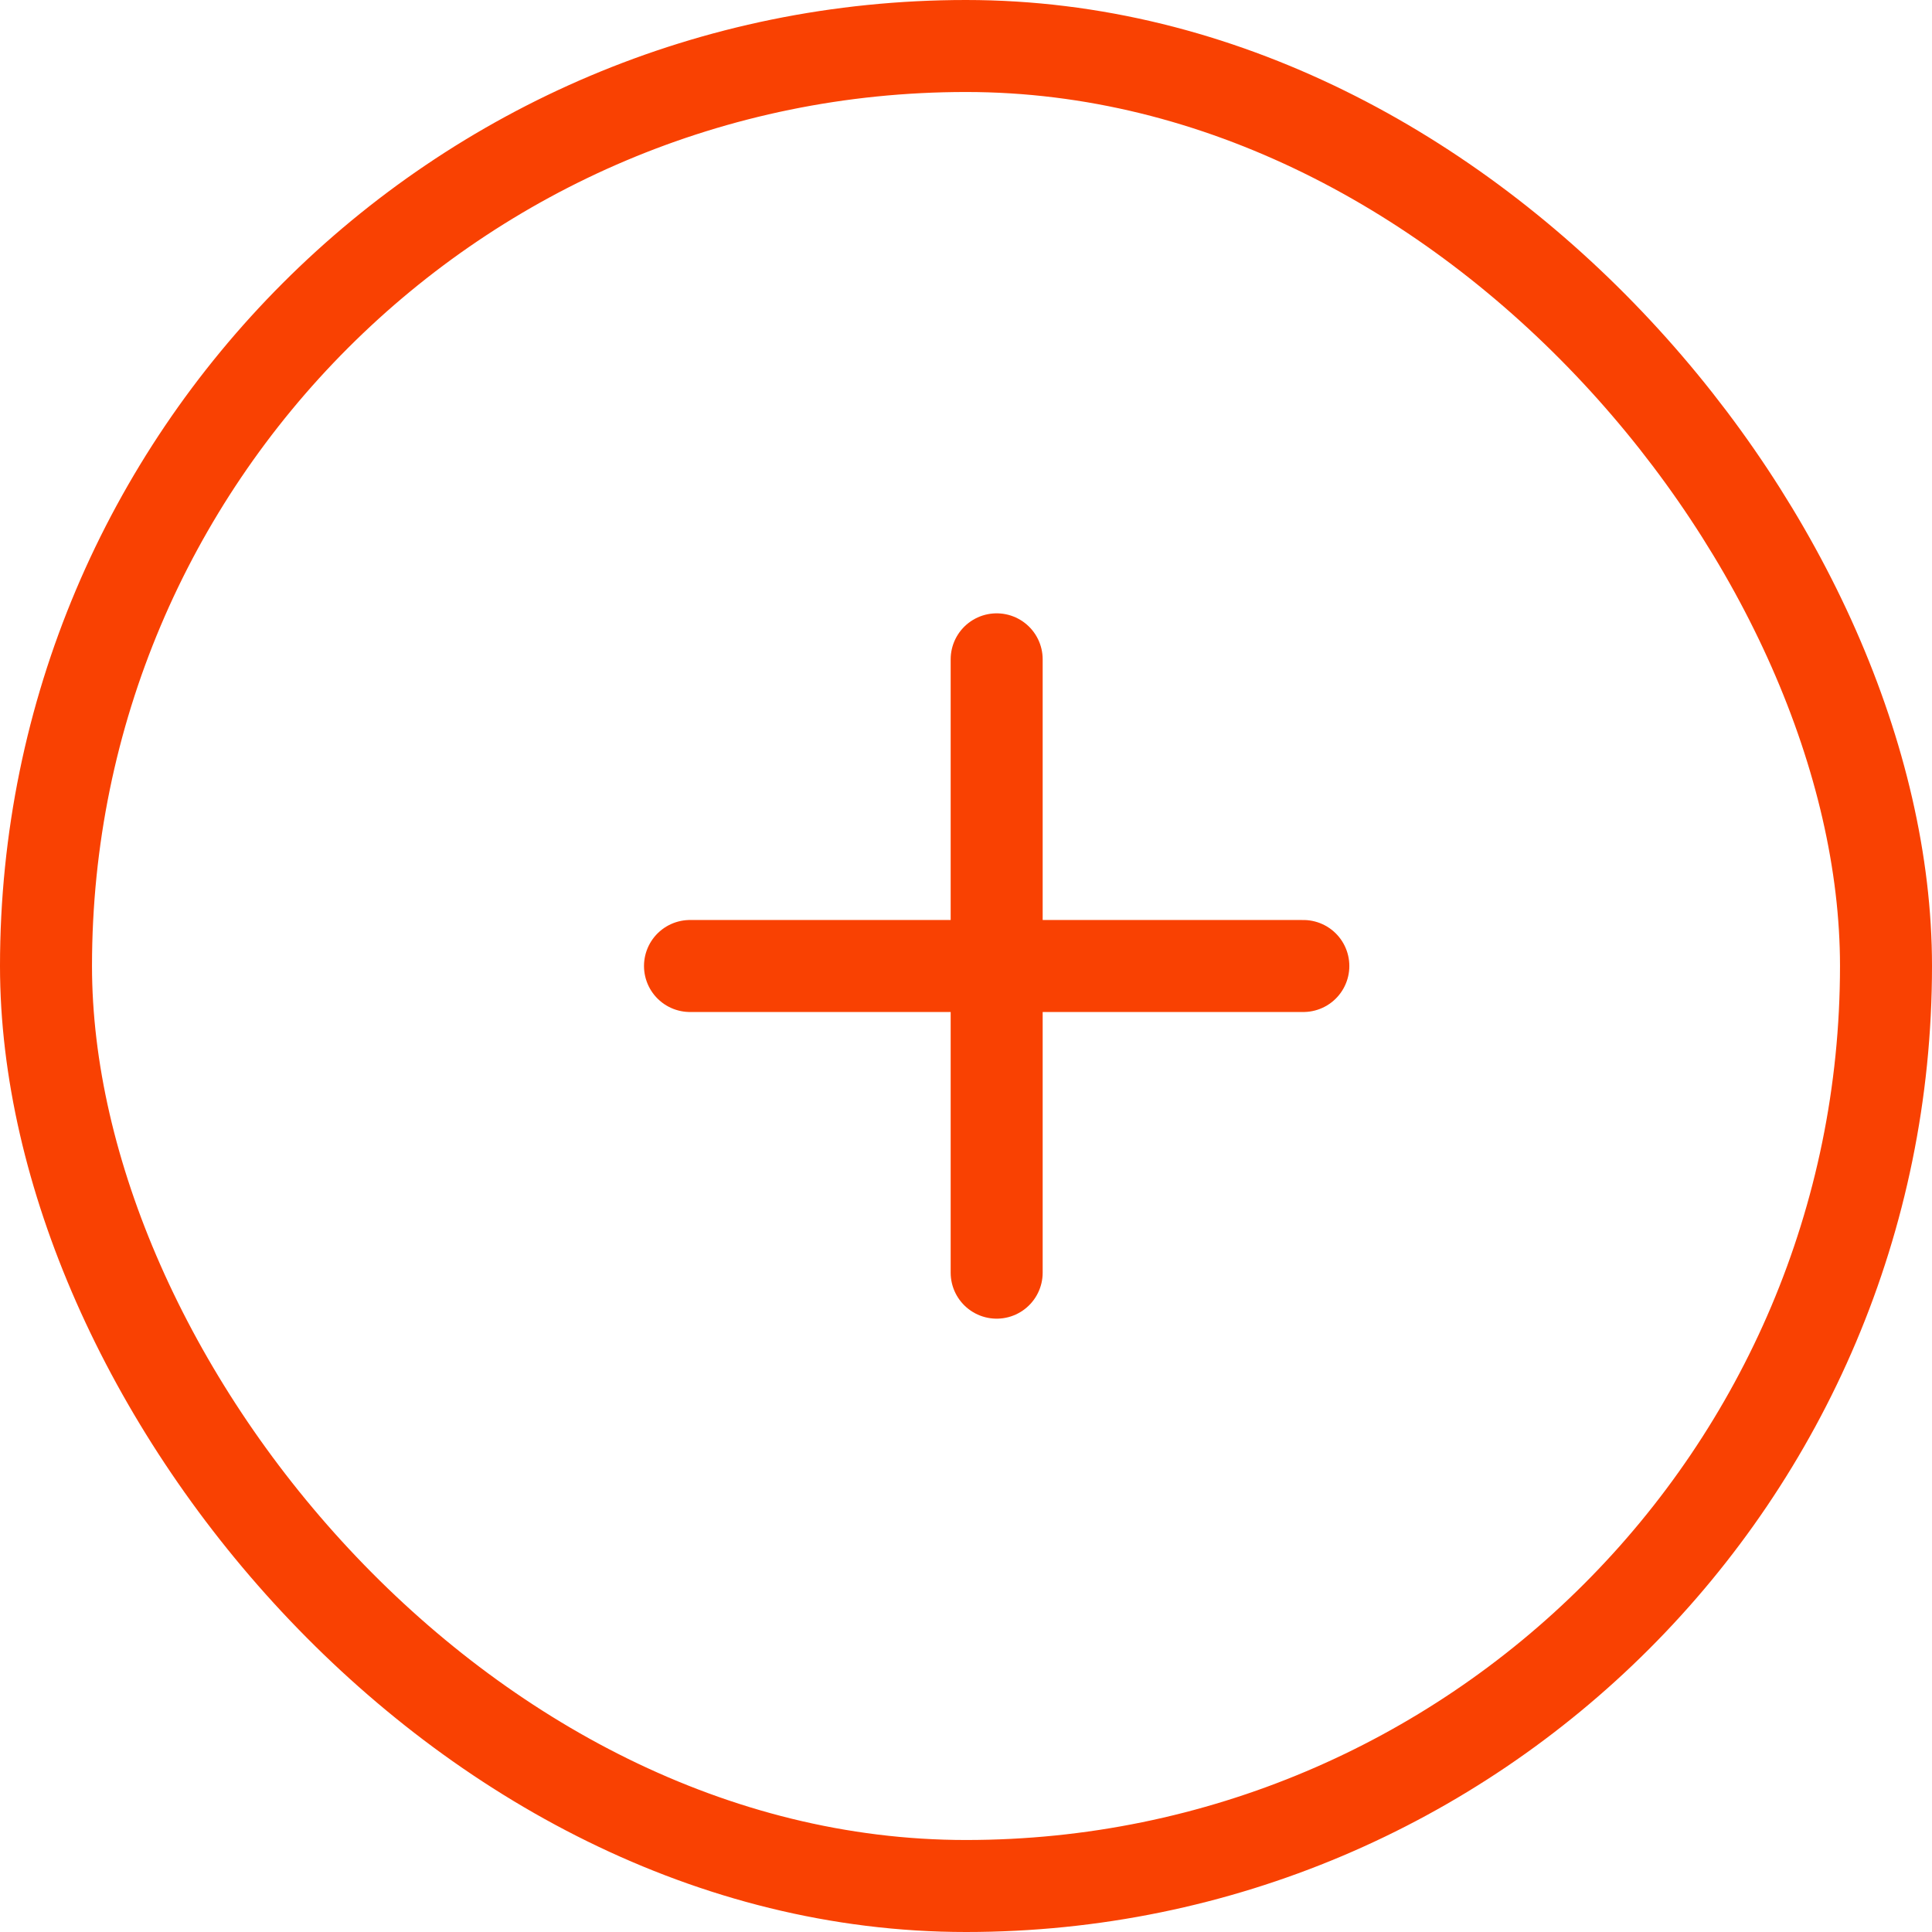
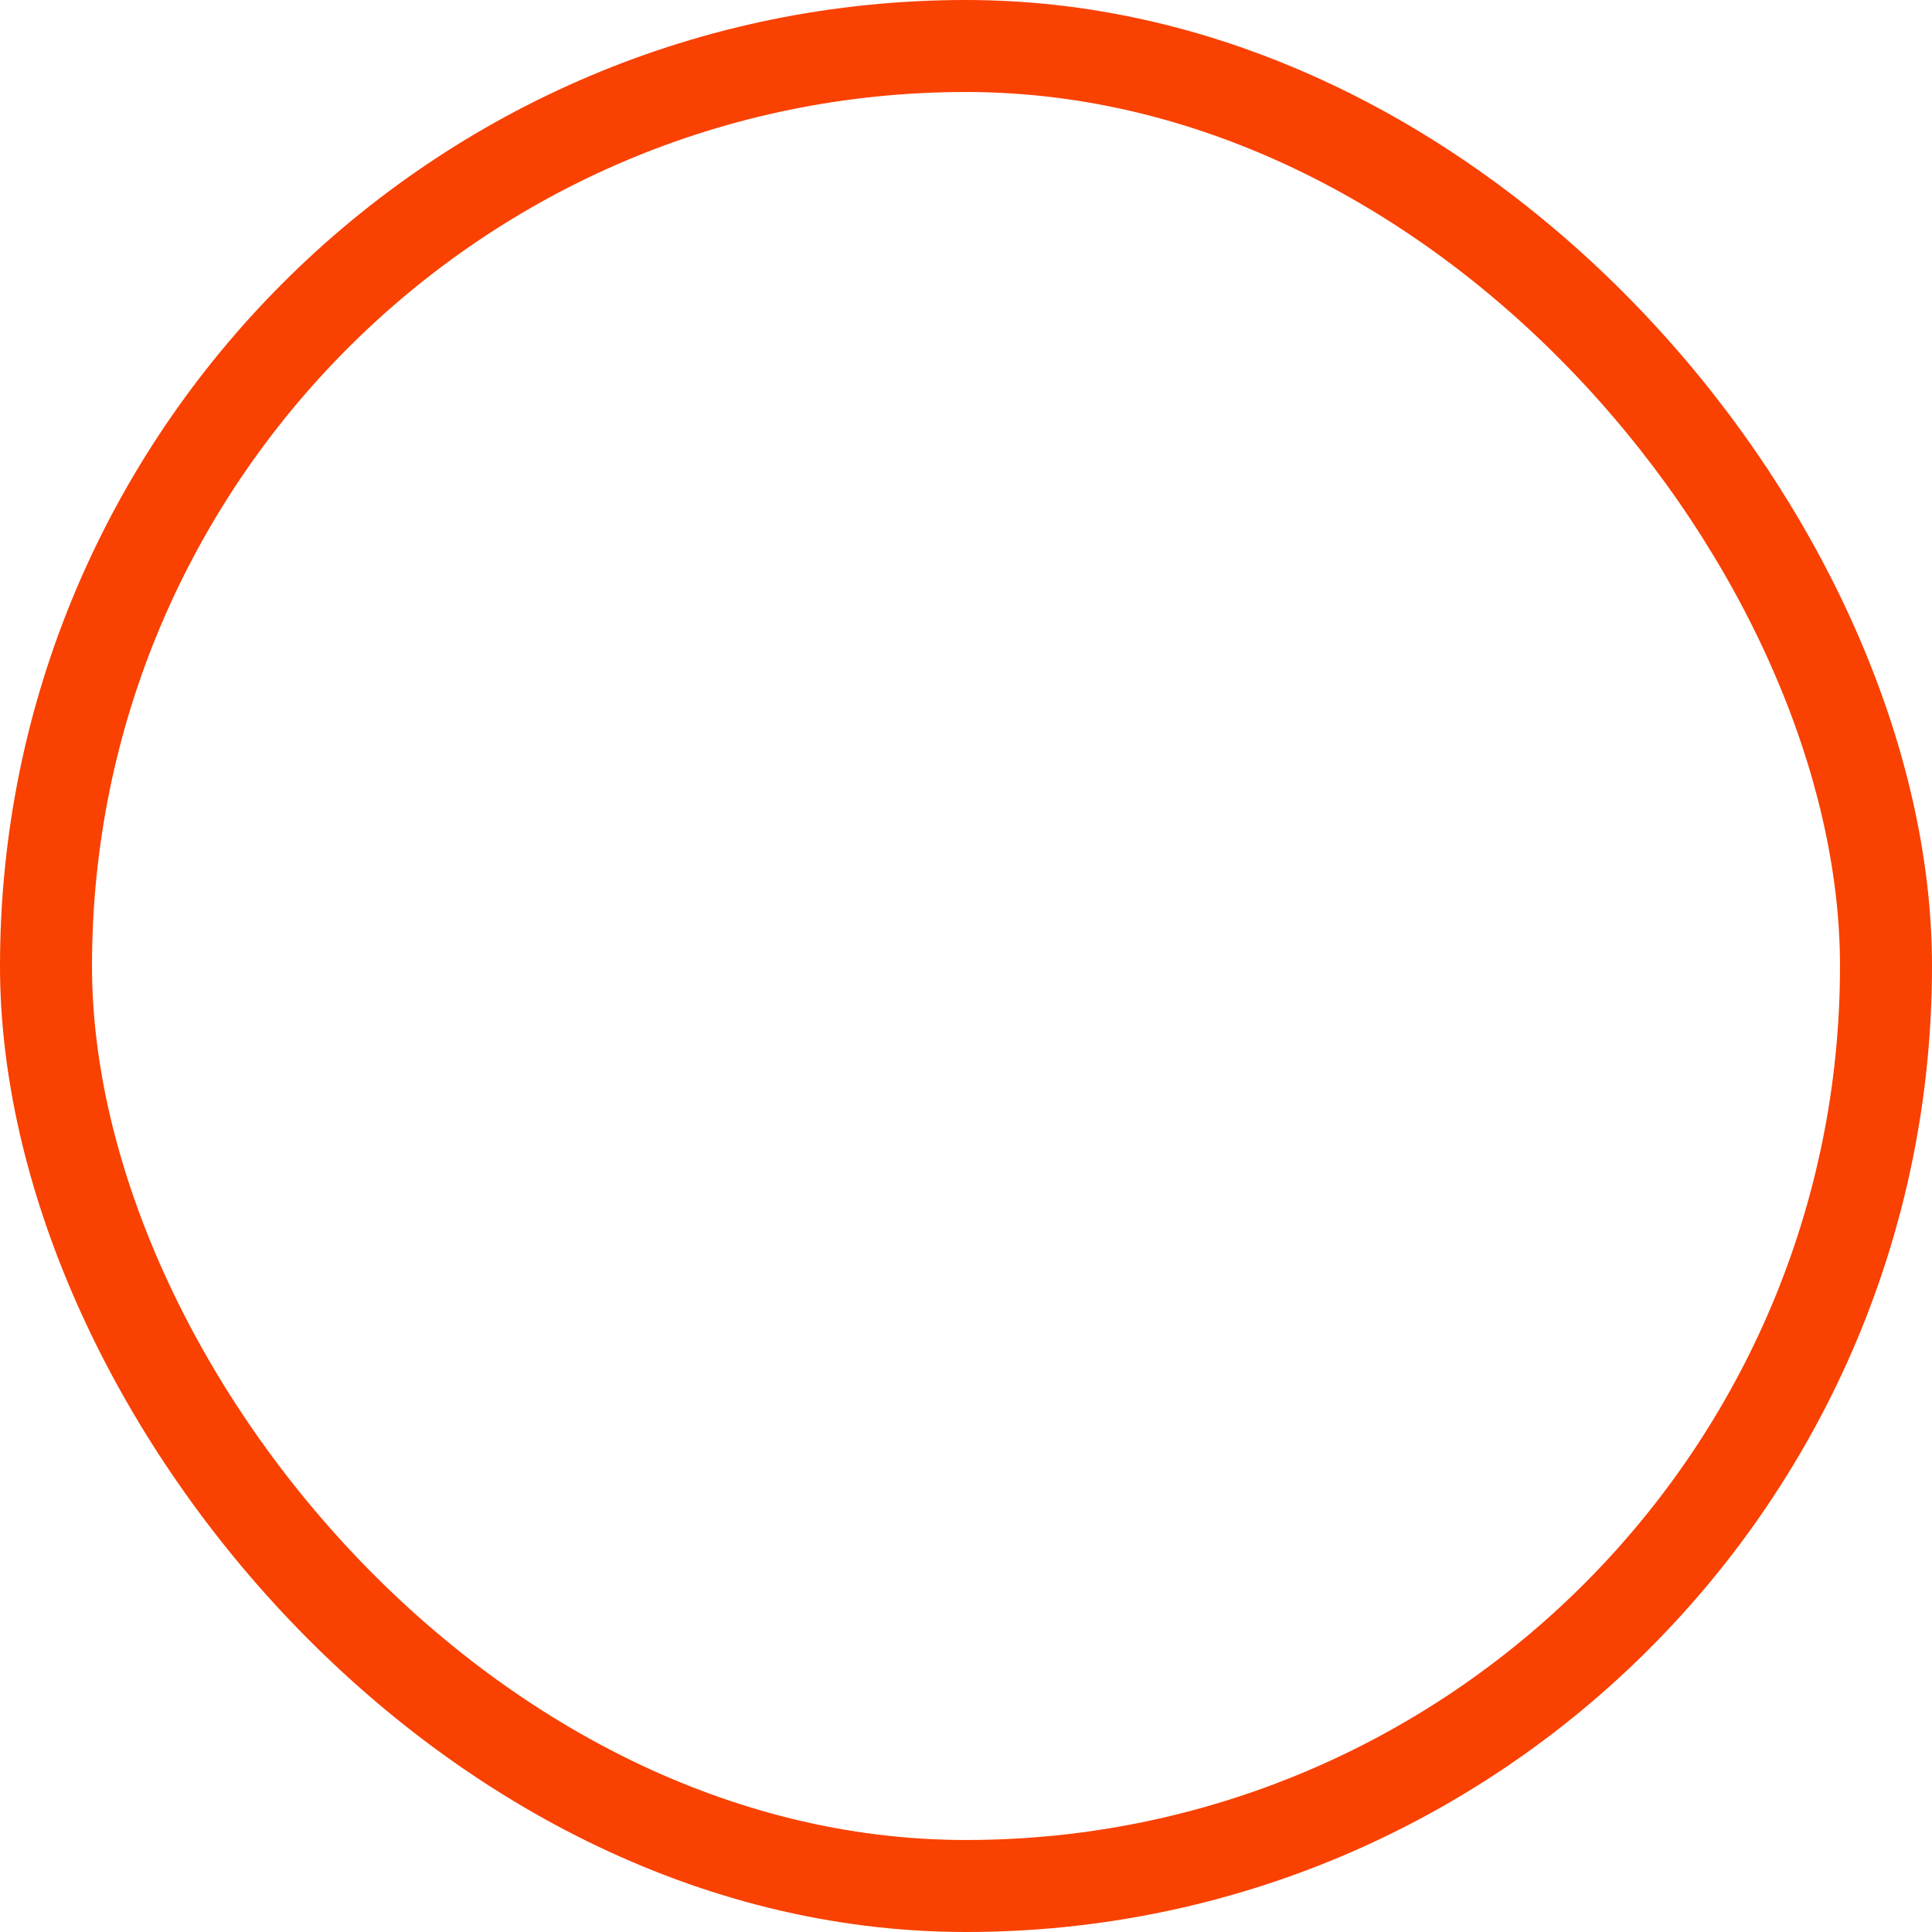
<svg xmlns="http://www.w3.org/2000/svg" width="63" height="63" viewBox="0 0 63 63" fill="none">
  <rect x="1.5" y="1.5" width="60" height="60" rx="30" stroke="#F94102" stroke-width="3" />
-   <line x1="22.5" y1="31.5" x2="42.5" y2="31.5" stroke="#F94102" stroke-width="3" stroke-linecap="round" />
-   <line x1="32.5" y1="41.5" x2="32.5" y2="21.5" stroke="#F94102" stroke-width="3" stroke-linecap="round" />
</svg>